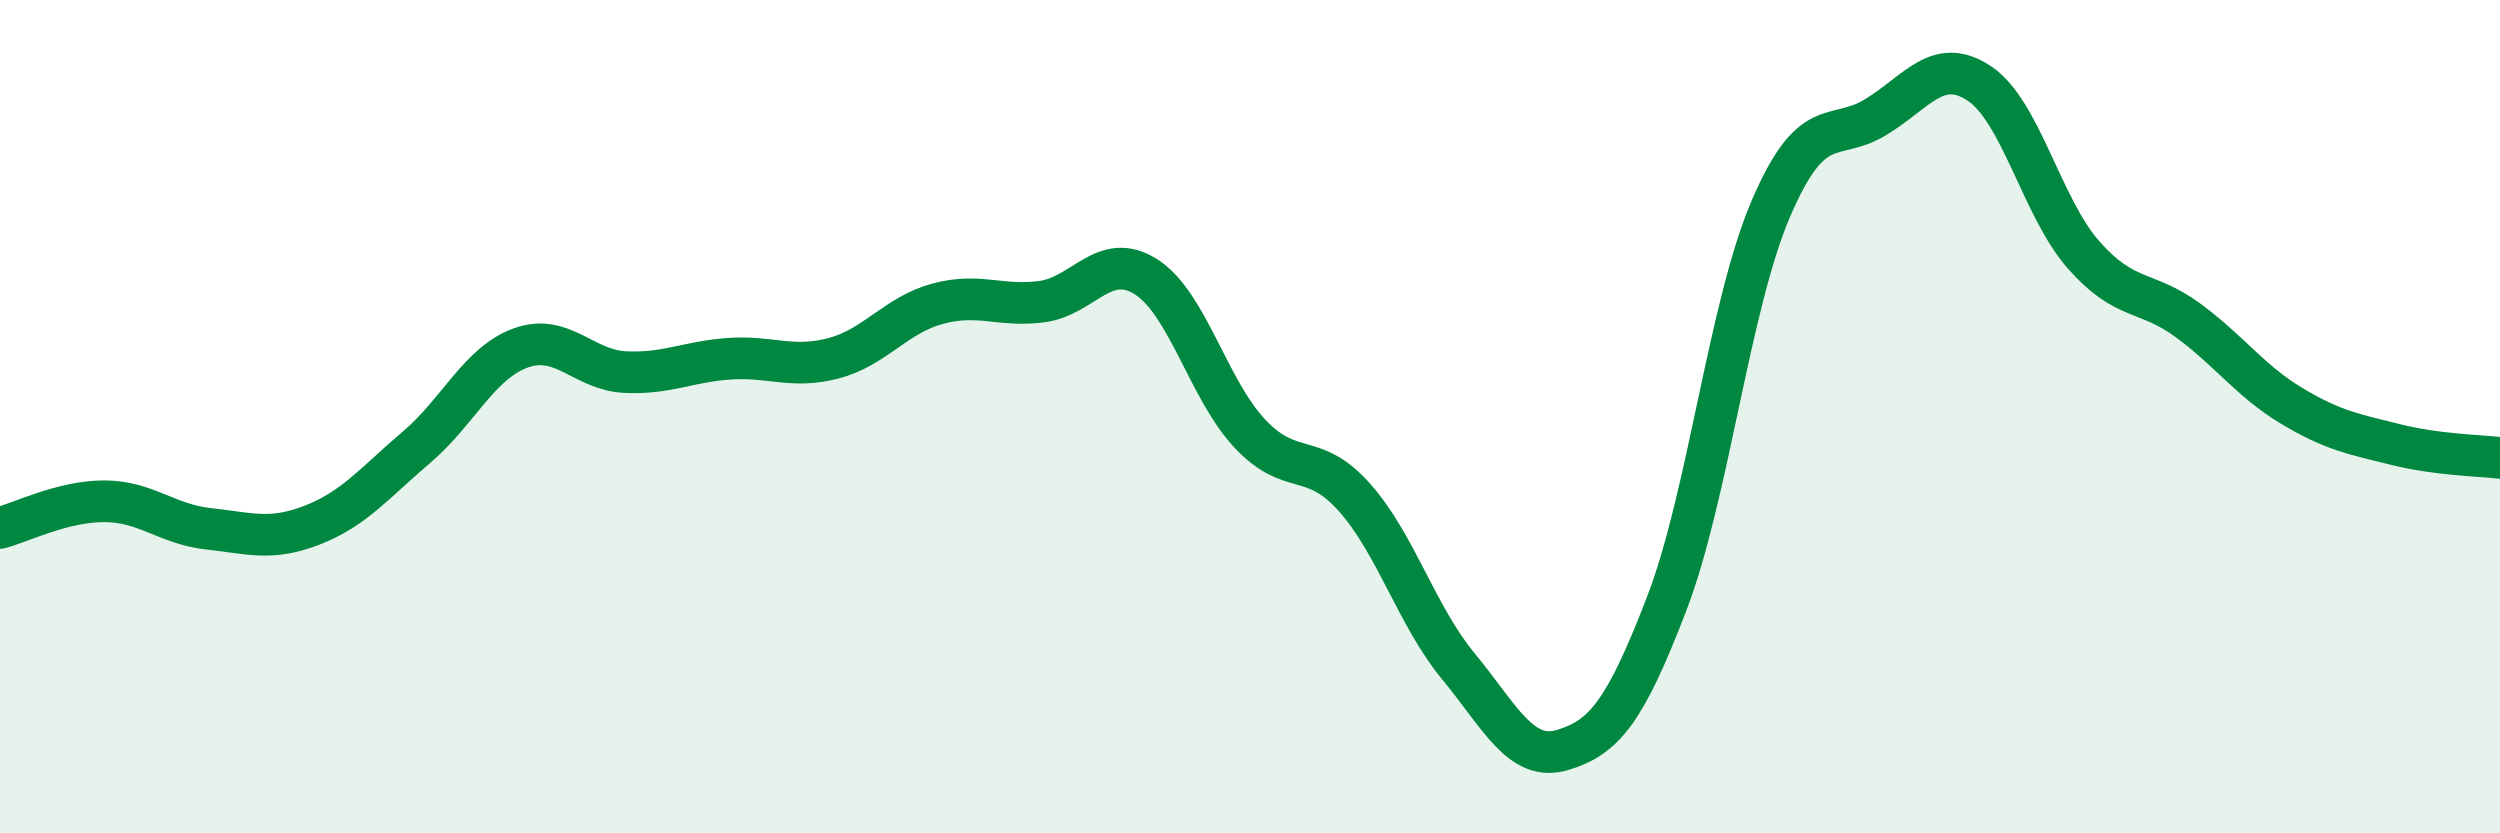
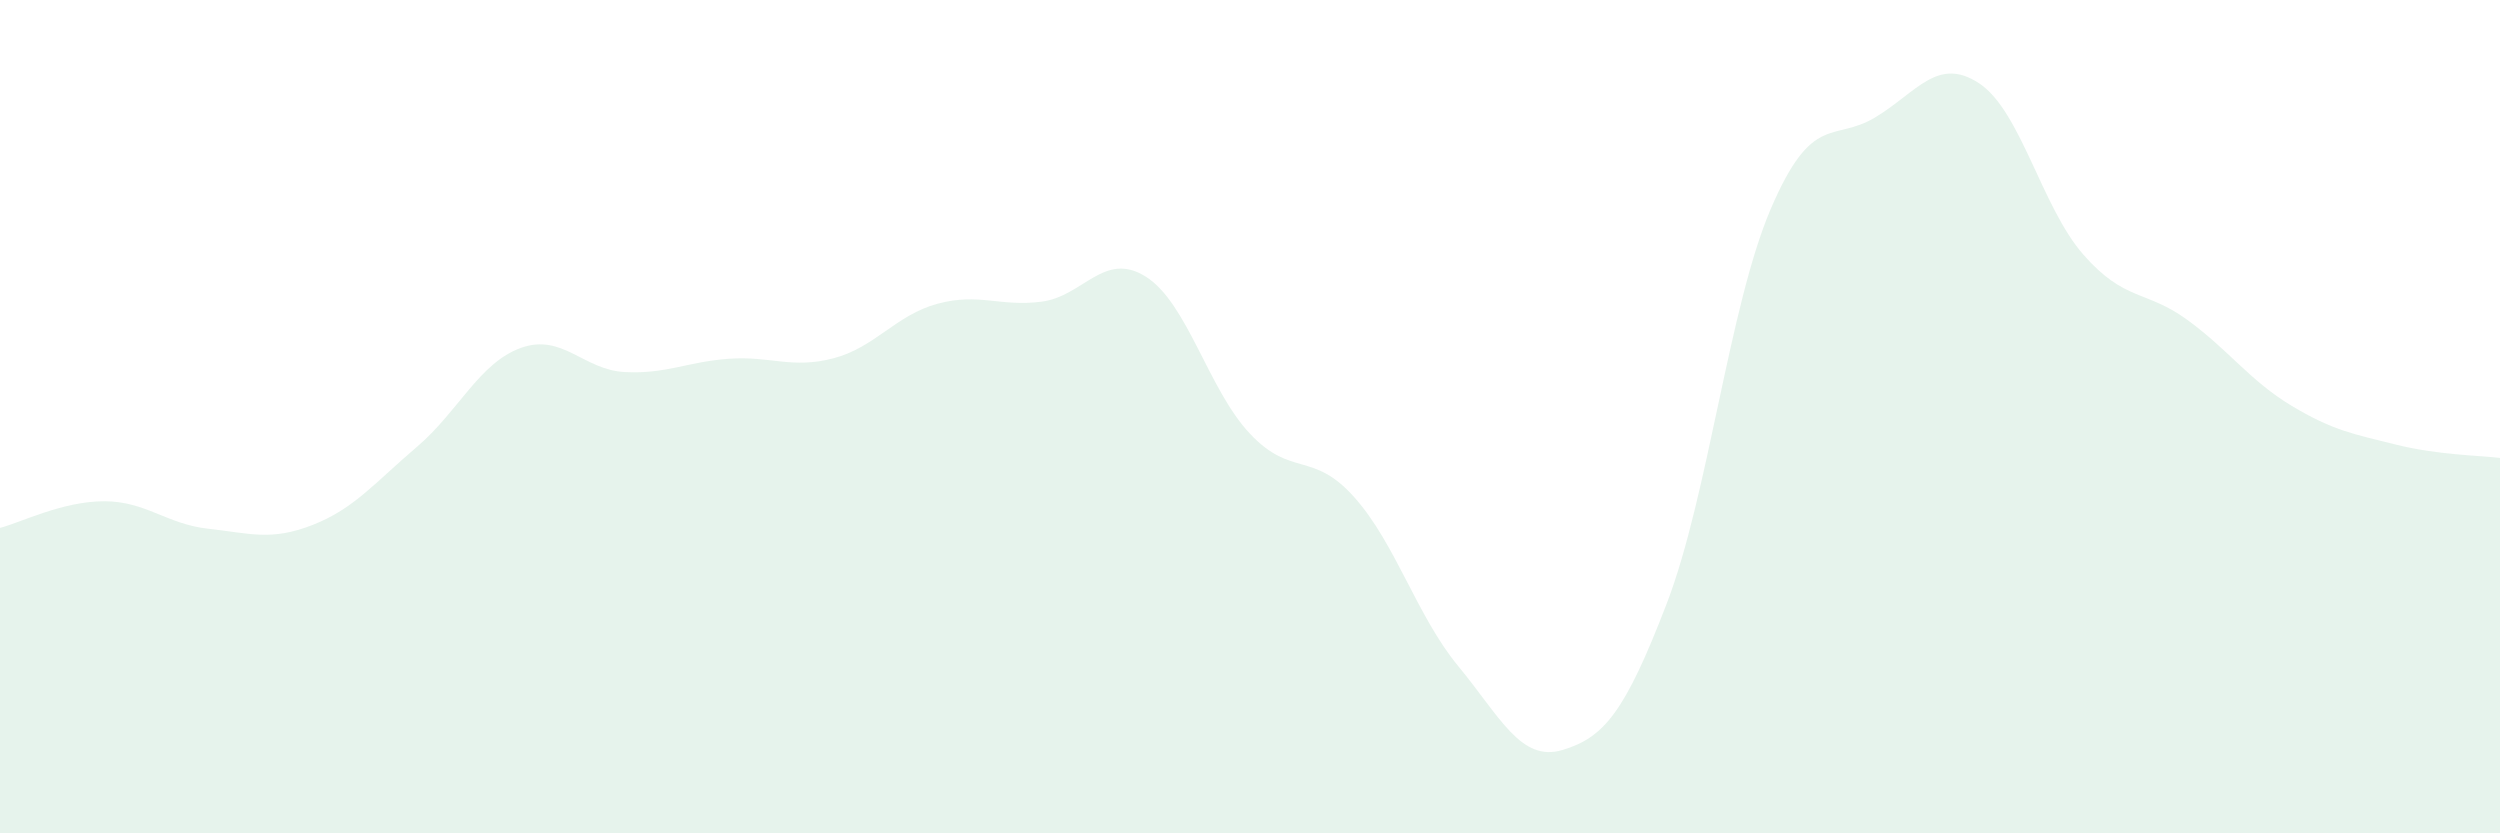
<svg xmlns="http://www.w3.org/2000/svg" width="60" height="20" viewBox="0 0 60 20">
-   <path d="M 0,12.67 C 0.5,12.54 1.5,12.03 2.5,12.03 C 3.5,12.03 4,12.58 5,12.69 C 6,12.8 6.5,12.99 7.5,12.6 C 8.5,12.21 9,11.58 10,10.73 C 11,9.88 11.5,8.71 12.5,8.35 C 13.5,7.99 14,8.88 15,8.93 C 16,8.98 16.5,8.68 17.5,8.61 C 18.5,8.54 19,8.86 20,8.6 C 21,8.34 21.5,7.56 22.5,7.29 C 23.5,7.02 24,7.37 25,7.24 C 26,7.11 26.5,6.01 27.5,6.64 C 28.5,7.27 29,9.35 30,10.41 C 31,11.47 31.5,10.81 32.5,11.93 C 33.5,13.05 34,14.78 35,15.99 C 36,17.2 36.5,18.3 37.5,18 C 38.5,17.7 39,17.09 40,14.49 C 41,11.89 41.5,7.34 42.5,5.01 C 43.5,2.68 44,3.42 45,2.82 C 46,2.22 46.5,1.34 47.5,2 C 48.5,2.66 49,4.97 50,6.11 C 51,7.25 51.5,6.95 52.5,7.68 C 53.5,8.41 54,9.14 55,9.74 C 56,10.34 56.5,10.42 57.5,10.67 C 58.5,10.92 59.5,10.93 60,10.99L60 20L0 20Z" fill="#008740" opacity="0.1" stroke-linecap="round" stroke-linejoin="round" />
-   <path d="M 0,12.67 C 0.5,12.54 1.5,12.03 2.5,12.03 C 3.5,12.03 4,12.58 5,12.69 C 6,12.8 6.5,12.99 7.5,12.6 C 8.5,12.21 9,11.58 10,10.73 C 11,9.88 11.5,8.71 12.5,8.35 C 13.5,7.99 14,8.88 15,8.93 C 16,8.98 16.5,8.68 17.5,8.61 C 18.5,8.54 19,8.86 20,8.6 C 21,8.34 21.5,7.56 22.5,7.29 C 23.5,7.02 24,7.37 25,7.24 C 26,7.11 26.5,6.01 27.5,6.64 C 28.5,7.27 29,9.35 30,10.41 C 31,11.47 31.5,10.81 32.5,11.93 C 33.5,13.05 34,14.78 35,15.99 C 36,17.2 36.5,18.3 37.5,18 C 38.5,17.7 39,17.09 40,14.49 C 41,11.89 41.5,7.34 42.5,5.01 C 43.5,2.68 44,3.42 45,2.82 C 46,2.22 46.5,1.34 47.5,2 C 48.5,2.66 49,4.97 50,6.11 C 51,7.25 51.5,6.95 52.5,7.68 C 53.5,8.41 54,9.14 55,9.74 C 56,10.34 56.5,10.42 57.5,10.67 C 58.5,10.92 59.5,10.93 60,10.99" stroke="#008740" stroke-width="1" fill="none" stroke-linecap="round" stroke-linejoin="round" />
+   <path d="M 0,12.67 C 0.5,12.54 1.5,12.03 2.5,12.03 C 3.5,12.03 4,12.58 5,12.69 C 6,12.8 6.5,12.99 7.5,12.6 C 8.5,12.21 9,11.58 10,10.73 C 11,9.88 11.5,8.71 12.5,8.35 C 13.5,7.99 14,8.88 15,8.93 C 16,8.98 16.5,8.68 17.5,8.61 C 18.5,8.54 19,8.86 20,8.6 C 21,8.34 21.5,7.56 22.5,7.29 C 23.5,7.02 24,7.37 25,7.24 C 26,7.11 26.5,6.01 27.5,6.64 C 28.5,7.27 29,9.35 30,10.41 C 31,11.47 31.5,10.81 32.5,11.93 C 33.5,13.05 34,14.78 35,15.99 C 36,17.2 36.5,18.3 37.5,18 C 38.5,17.7 39,17.09 40,14.49 C 41,11.89 41.5,7.34 42.5,5.01 C 43.5,2.68 44,3.42 45,2.82 C 46,2.22 46.5,1.34 47.5,2 C 48.5,2.66 49,4.97 50,6.11 C 51,7.25 51.5,6.95 52.5,7.68 C 53.5,8.41 54,9.14 55,9.74 C 56,10.34 56.5,10.42 57.5,10.67 C 58.5,10.92 59.5,10.93 60,10.99L60 20L0 20" fill="#008740" opacity="0.1" stroke-linecap="round" stroke-linejoin="round" />
</svg>